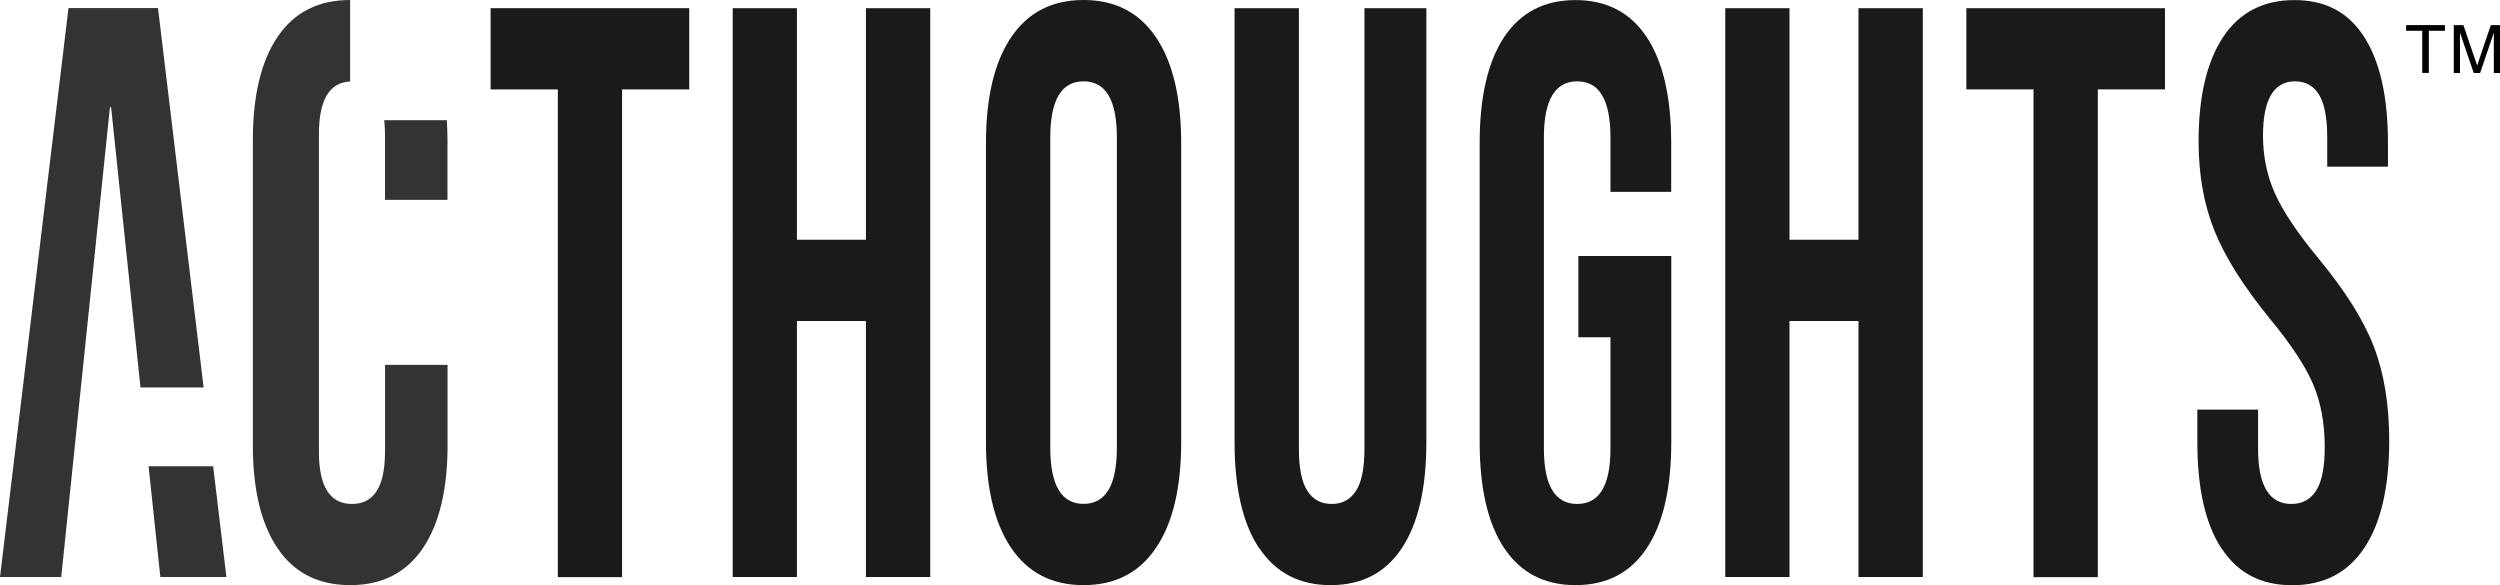
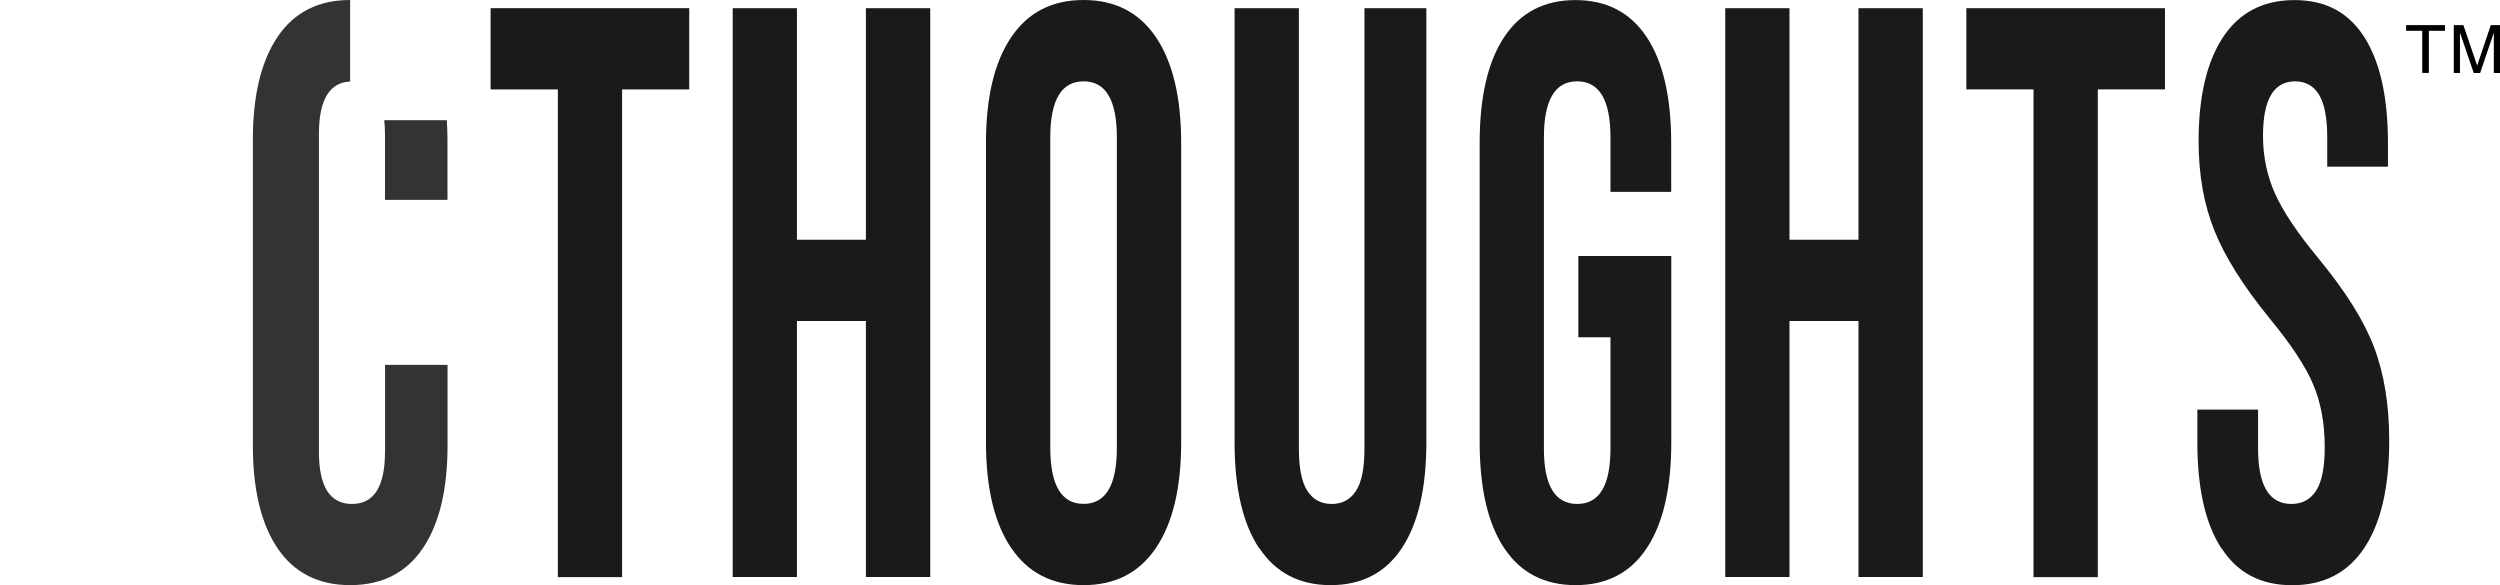
<svg xmlns="http://www.w3.org/2000/svg" id="Layer_1" data-name="Layer 1" viewBox="0 0 299.68 70.15">
  <defs>
    <style>
      .cls-1 {
        fill: #333;
      }

      .cls-2 {
        fill: #1a1a1a;
      }
    </style>
  </defs>
  <g>
    <g>
      <path class="cls-1" d="M46.06,14.42c.05,.51,.09,1.06,.09,1.65v7.89h7.49v-7.21c0-.81-.03-1.58-.08-2.34h-7.5Z" />
      <path class="cls-1" d="M46.15,54.17c0,4.16-1.32,6.24-3.96,6.24s-3.96-2.08-3.96-6.24V16.08c0-4.1,1.25-6.19,3.74-6.31V0h0C38.18,0,35.29,1.46,33.3,4.38c-1.99,2.92-2.99,7.05-2.99,12.37V53.39c0,5.33,1,9.45,2.99,12.37,1.99,2.92,4.88,4.38,8.68,4.38s6.68-1.46,8.68-4.38c1.99-2.92,2.99-7.05,2.99-12.37v-9.65h-7.49v10.42Z" />
    </g>
    <g>
-       <polygon class="cls-1" points="13.18 12.86 13.32 12.86 16.84 46.45 24.41 46.45 18.94 .97 8.21 .97 0 69.17 7.34 69.17 13.18 12.86" />
-       <polygon class="cls-1" points="17.81 55.89 19.22 69.17 27.14 69.17 25.55 55.89 17.81 55.89" />
-     </g>
+       </g>
  </g>
  <g>
    <path class="cls-2" d="M66.86,10.72h-8.05V.98h23.81V10.72h-8.05v58.46h-7.7V10.72Z" />
    <path class="cls-2" d="M87.83,.98h7.7V28.74h8.27V.98h7.71V69.17h-7.71v-30.69h-8.27v30.69h-7.7V.98Z" />
    <path class="cls-2" d="M121.2,65.67c-2.01-2.99-3.01-7.21-3.01-12.66V17.15c0-5.46,1-9.68,3.01-12.67,2.01-2.99,4.9-4.48,8.69-4.48s6.68,1.5,8.69,4.48c2.01,2.99,3.01,7.21,3.01,12.67V53c0,5.46-1,9.68-3.01,12.66-2.01,2.99-4.9,4.48-8.69,4.48s-6.68-1.49-8.69-4.48Zm12.68-11.98V16.47c0-4.48-1.33-6.72-3.99-6.72s-3.99,2.24-3.99,6.72V53.68c0,4.48,1.33,6.72,3.99,6.72s3.99-2.24,3.99-6.72Z" />
    <path class="cls-2" d="M150.93,65.71c-1.96-2.95-2.94-7.19-2.94-12.71V.98h7.71V53.78c0,2.34,.34,4.03,1.02,5.07,.68,1.04,1.65,1.56,2.91,1.56s2.23-.52,2.91-1.56c.68-1.04,1.02-2.73,1.02-5.07V.98h7.42V53c0,5.52-.98,9.76-2.94,12.71-1.96,2.96-4.81,4.43-8.54,4.43s-6.58-1.48-8.54-4.43Z" />
    <path class="cls-2" d="M180.31,65.71c-1.96-2.95-2.94-7.19-2.94-12.71V17.15c0-5.52,.98-9.76,2.94-12.71,1.96-2.95,4.81-4.43,8.54-4.43s6.58,1.48,8.54,4.43c1.96,2.96,2.94,7.2,2.94,12.71v5.85h-7.28v-6.53c0-4.48-1.33-6.72-3.99-6.72s-3.99,2.24-3.99,6.72V53.78c0,4.42,1.33,6.63,3.99,6.63s3.99-2.21,3.99-6.63v-13.35h-3.85v-9.74h11.14v22.31c0,5.52-.98,9.76-2.94,12.71-1.96,2.96-4.81,4.43-8.54,4.43s-6.58-1.48-8.54-4.43Z" />
    <path class="cls-2" d="M206.81,.98h7.7V28.74h8.27V.98h7.71V69.17h-7.71v-30.69h-8.27v30.69h-7.7V.98Z" />
    <path class="cls-2" d="M243.76,10.72h-8.05V.98h23.81V10.72h-8.05v58.46h-7.71V10.72Z" />
    <path class="cls-2" d="M266.27,65.71c-1.92-2.95-2.87-7.19-2.87-12.71v-3.9h7.28v4.68c0,4.42,1.33,6.63,3.99,6.63,1.31,0,2.3-.54,2.98-1.61,.68-1.07,1.02-2.81,1.02-5.21,0-2.86-.47-5.37-1.4-7.55-.93-2.17-2.66-4.79-5.18-7.84-3.18-3.9-5.39-7.42-6.65-10.57-1.26-3.15-1.89-6.71-1.89-10.67,0-5.39,.98-9.56,2.94-12.52,1.96-2.95,4.81-4.43,8.55-4.43s6.48,1.48,8.37,4.43c1.89,2.96,2.84,7.2,2.84,12.71v2.83h-7.28v-3.51c0-2.34-.33-4.04-.98-5.11-.65-1.07-1.61-1.61-2.87-1.61-2.57,0-3.85,2.18-3.85,6.53,0,2.47,.48,4.77,1.44,6.92s2.7,4.74,5.22,7.79c3.22,3.9,5.44,7.44,6.65,10.62,1.21,3.18,1.82,6.92,1.82,11.2,0,5.59-.99,9.87-2.98,12.86-1.98,2.99-4.87,4.48-8.65,4.48s-6.56-1.48-8.47-4.43Z" />
  </g>
  <g>
-     <path d="M293.08,3.01v.68h-1.93v5.05h-.79V3.69h-1.93v-.68h4.66Z" />
+     <path d="M293.08,3.01v.68h-1.93v5.05h-.79V3.69h-1.93v-.68h4.66" />
    <path d="M294.18,3.01h1.11l1.65,4.85,1.64-4.85h1.1v5.74h-.74v-3.39c0-.12,0-.31,0-.58,0-.27,0-.56,0-.87l-1.64,4.84h-.77l-1.65-4.84v.18c0,.14,0,.35,0,.64,0,.29,0,.5,0,.63v3.39h-.74V3.01Z" />
  </g>
</svg>